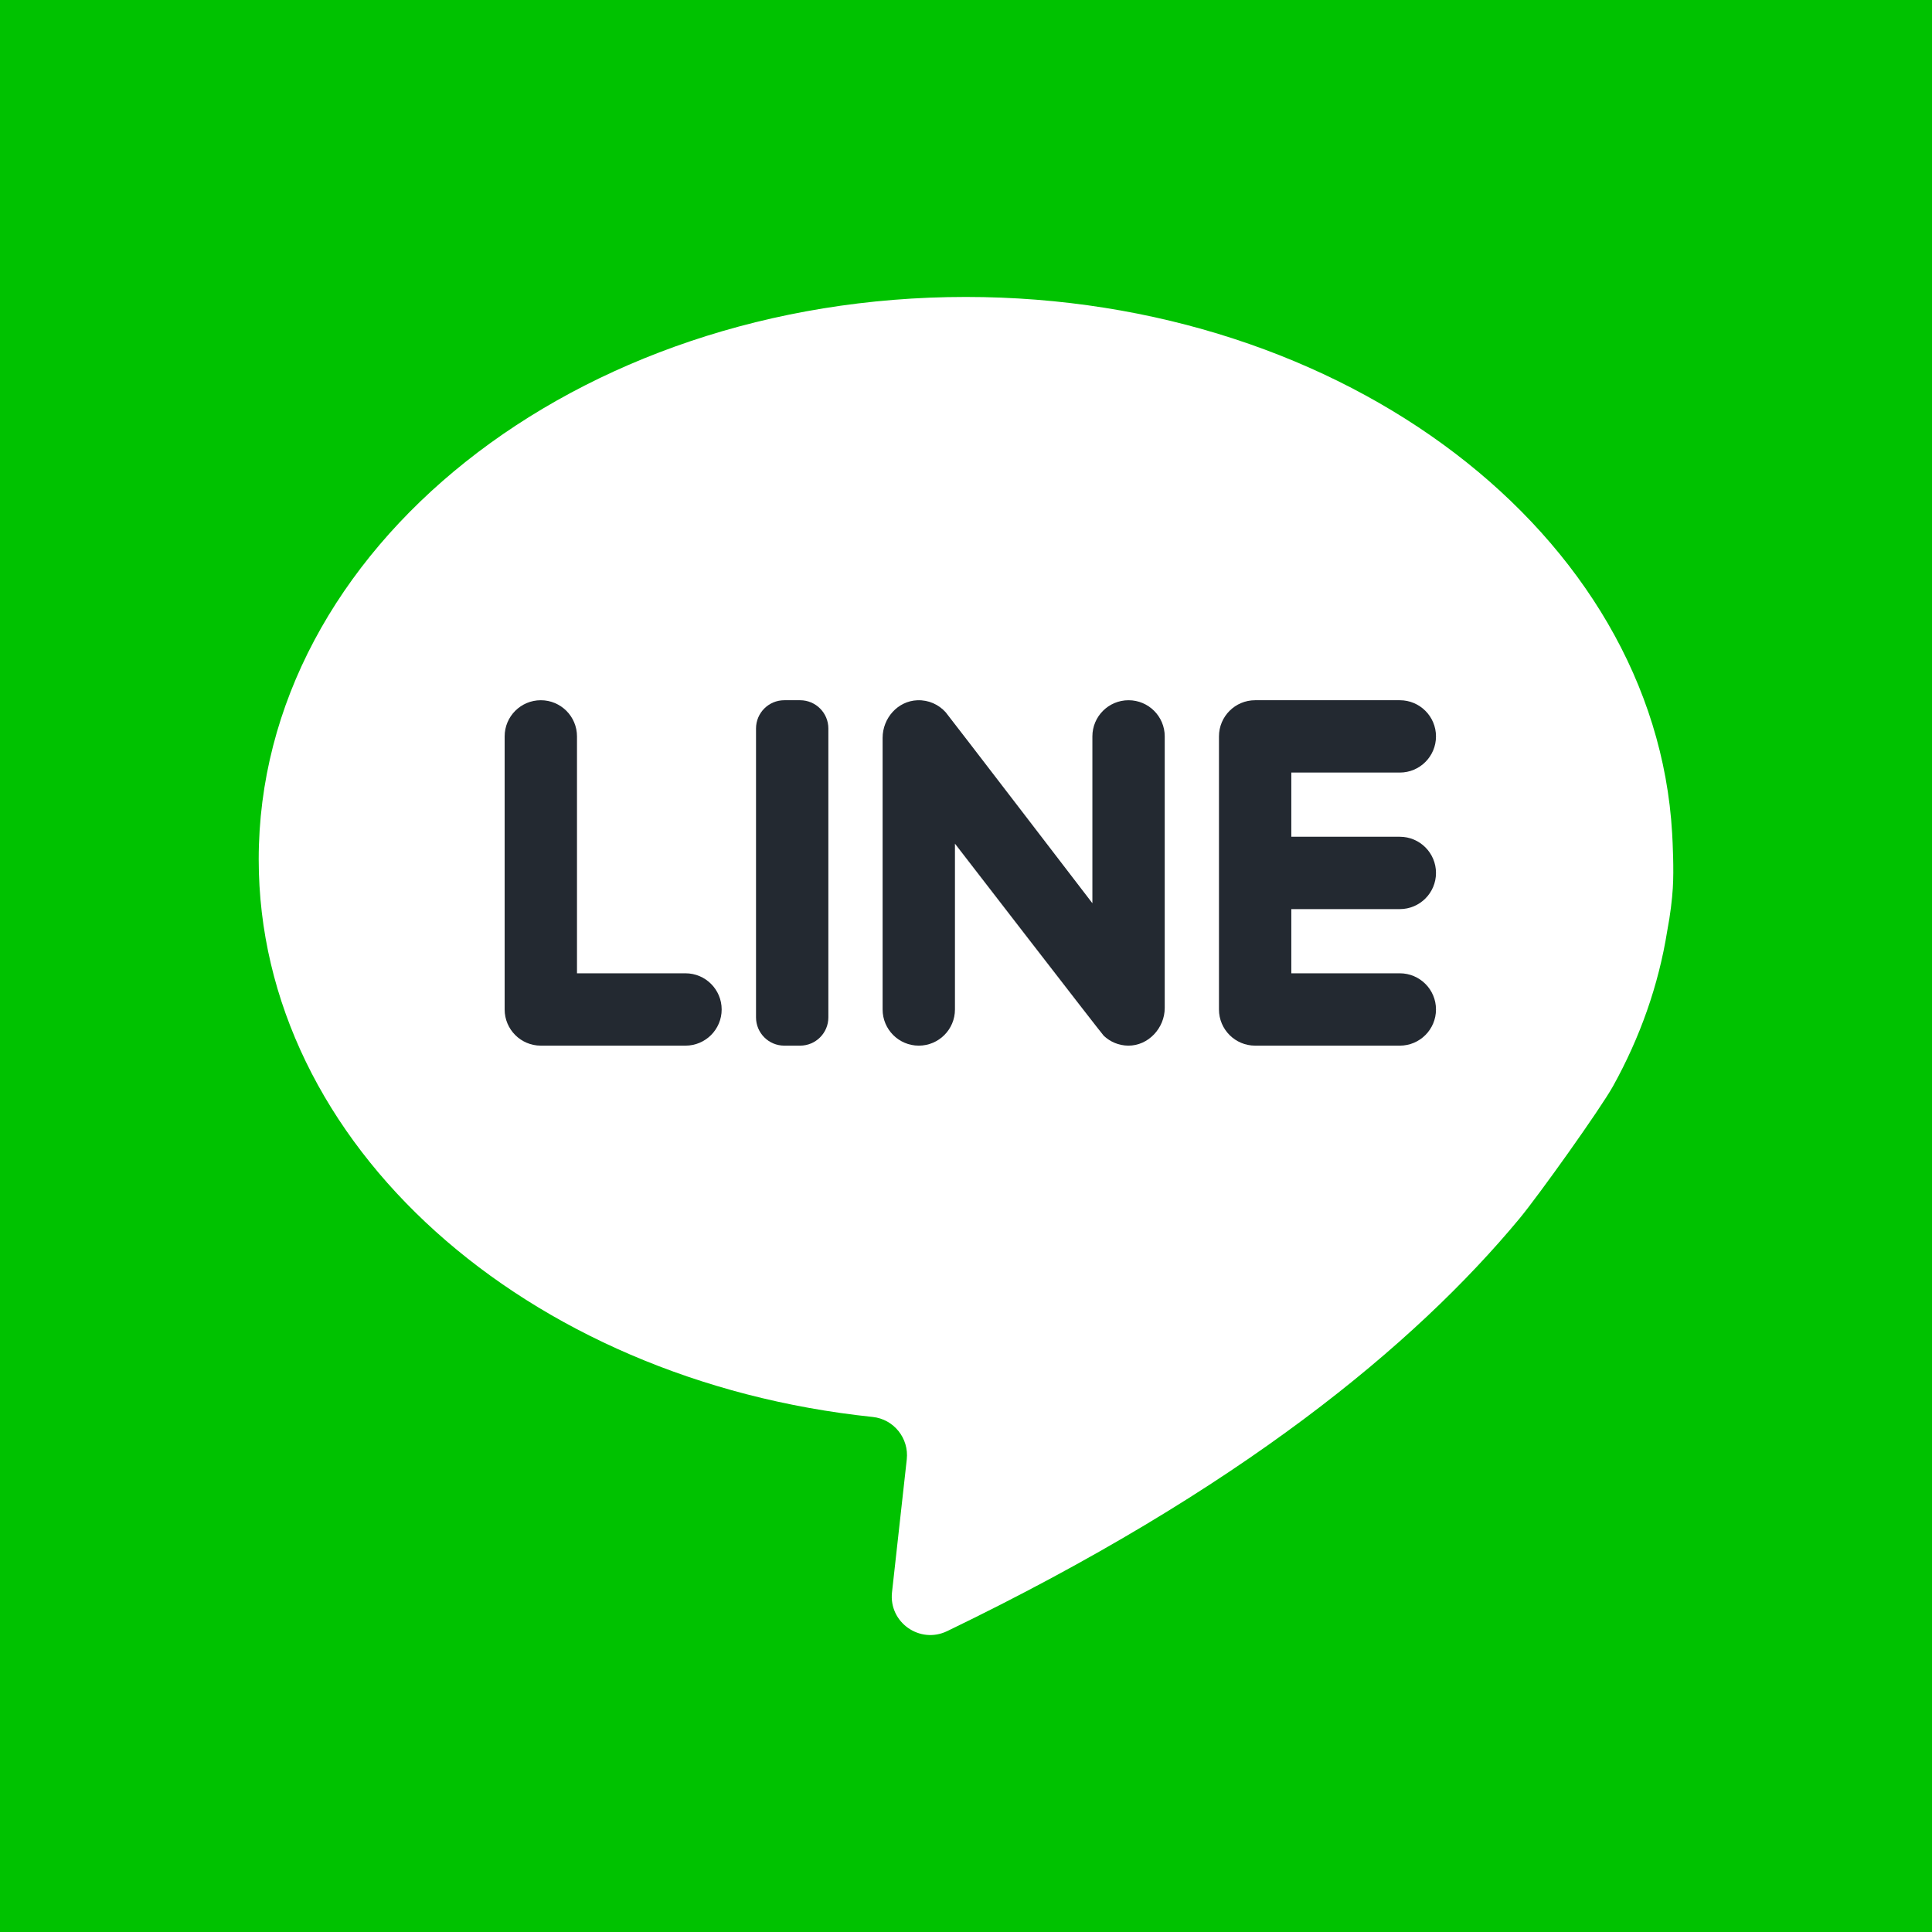
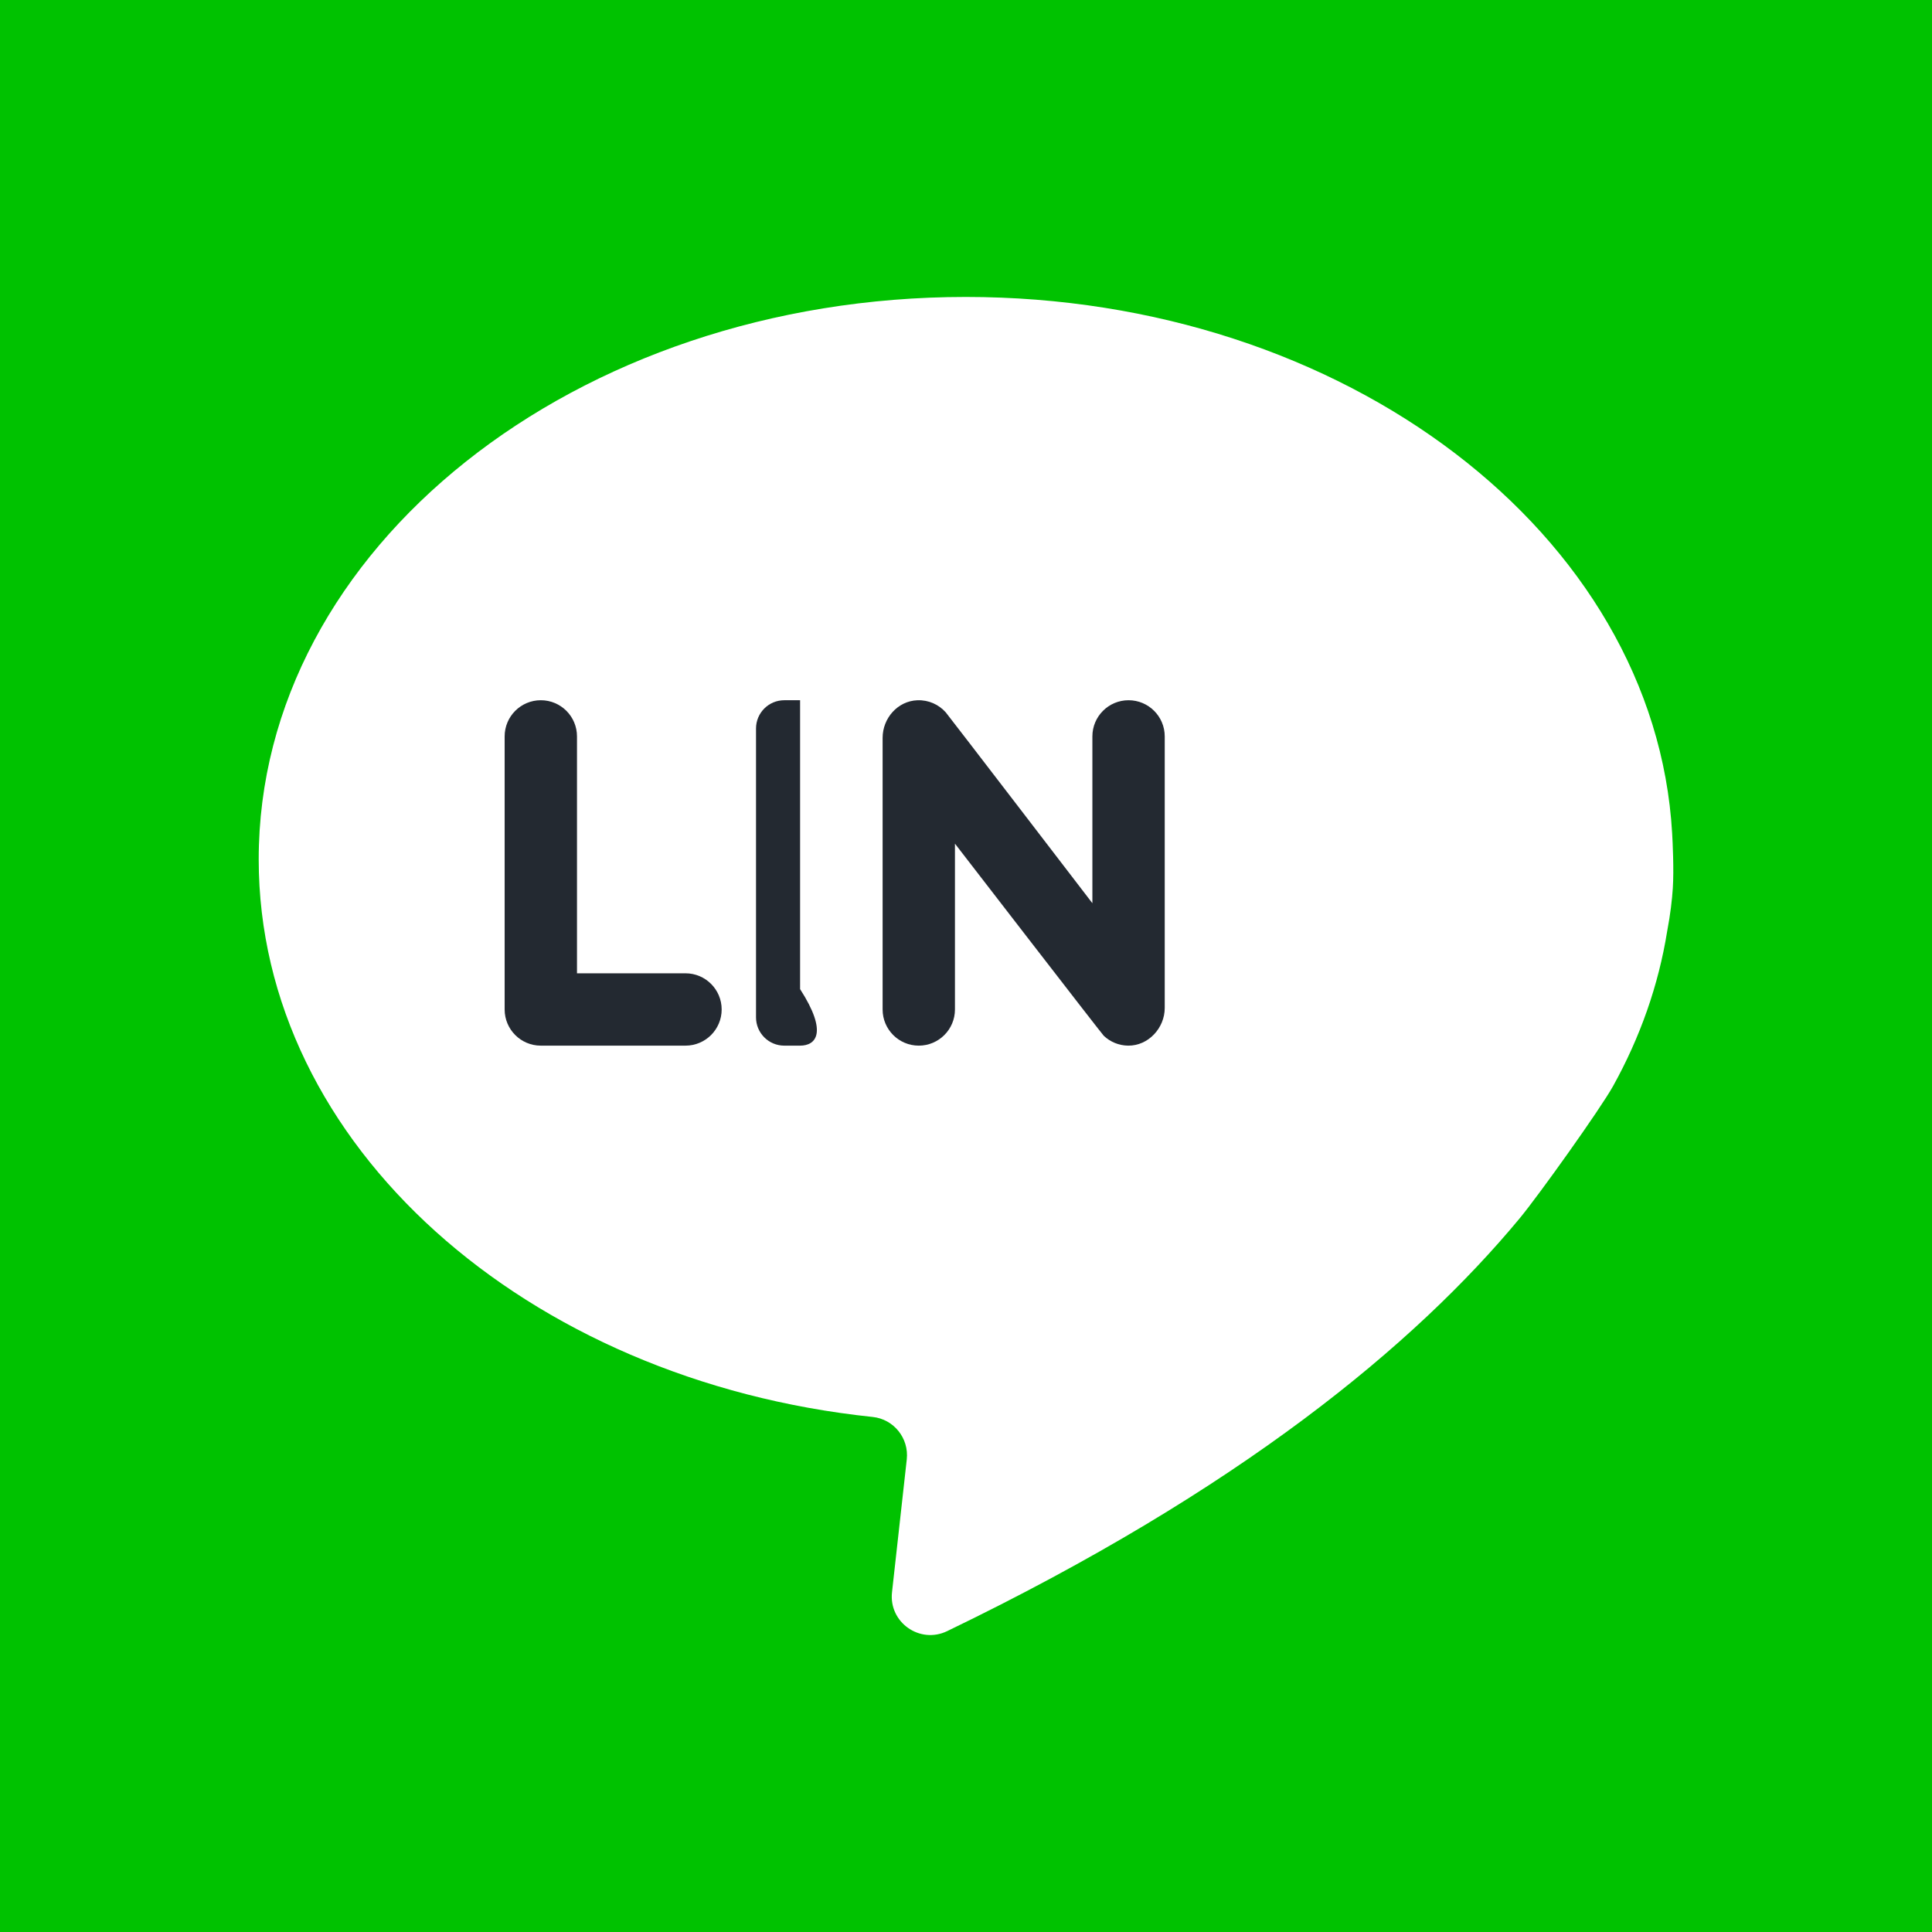
<svg xmlns="http://www.w3.org/2000/svg" version="1.1" width="512" height="512" x="0" y="0" viewBox="0 0 455.731 455.731" style="enable-background:new 0 0 512 512" xml:space="preserve" class="">
  <g>
    <g>
      <rect x="0" y="0" style="" width="455.731" height="455.731" fill="#00c20000" data-original="#00c200" class="" />
      <g>
        <path style="" d="M393.272,219.605c0.766-4.035,1.145-7.43,1.319-10.093c0.288-4.395-0.04-10.92-0.157-12.963    c-4.048-70.408-77.096-126.503-166.616-126.503c-92.118,0-166.793,59.397-166.793,132.667c0,67.346,63.088,122.97,144.821,131.526    c4.997,0.523,8.6,5.034,8.046,10.027l-3.48,31.322c-0.79,7.11,6.562,12.283,13.005,9.173    c69.054-33.326,110.346-67.611,135.004-97.314c4.487-5.405,19.118-25.904,22.101-31.288    C386.854,244.729,391.219,232.455,393.272,219.605z" fill="#ffffff" data-original="#ffffff" class="" />
        <path style="" d="M136.103,229.588v-55.882c0-4.712-3.82-8.532-8.532-8.532h0c-4.712,0-8.532,3.82-8.532,8.532    v64.414c0,4.712,3.82,8.532,8.532,8.532h34.127c4.712,0,8.532-3.82,8.532-8.532v0c0-4.712-3.82-8.532-8.532-8.532H136.103z" fill="#232931" data-original="#00c500" class="" />
-         <path style="" d="M188.731,246.652h-3.73c-3.682,0-6.667-2.985-6.667-6.667v-68.144c0-3.682,2.985-6.667,6.667-6.667    h3.73c3.682,0,6.667,2.985,6.667,6.667v68.144C195.398,243.667,192.413,246.652,188.731,246.652z" fill="#232931" data-original="#00c500" class="" />
+         <path style="" d="M188.731,246.652h-3.73c-3.682,0-6.667-2.985-6.667-6.667v-68.144c0-3.682,2.985-6.667,6.667-6.667    h3.73v68.144C195.398,243.667,192.413,246.652,188.731,246.652z" fill="#232931" data-original="#00c500" class="" />
        <path style="" d="M257.678,173.706v39.351c0,0-34.073-44.443-34.593-45.027c-1.628-1.827-4.027-2.951-6.69-2.85    c-4.641,0.176-8.2,4.232-8.2,8.876v64.063c0,4.712,3.82,8.532,8.532,8.532h0c4.712,0,8.532-3.82,8.532-8.532v-39.112    c0,0,34.591,44.83,35.099,45.312c1.509,1.428,3.536,2.312,5.773,2.332c4.738,0.043,8.611-4.148,8.611-8.886v-64.059    c0-4.712-3.82-8.532-8.532-8.532h0C261.498,165.175,257.678,168.994,257.678,173.706z" fill="#232931" data-original="#00c500" class="" />
-         <path style="" d="M338.729,173.706L338.729,173.706c0-4.712-3.82-8.532-8.532-8.532h-34.127    c-4.712,0-8.532,3.82-8.532,8.532v64.414c0,4.712,3.82,8.532,8.532,8.532h34.127c4.712,0,8.532-3.82,8.532-8.532v0    c0-4.712-3.82-8.532-8.532-8.532h-25.595v-15.144h25.595c4.712,0,8.532-3.82,8.532-8.532v0c0-4.712-3.82-8.532-8.532-8.532    h-25.595v-15.144h25.595C334.909,182.238,338.729,178.418,338.729,173.706z" fill="#232931" data-original="#00c500" class="" />
      </g>
    </g>
    <g>
</g>
    <g>
</g>
    <g>
</g>
    <g>
</g>
    <g>
</g>
    <g>
</g>
    <g>
</g>
    <g>
</g>
    <g>
</g>
    <g>
</g>
    <g>
</g>
    <g>
</g>
    <g>
</g>
    <g>
</g>
    <g>
</g>
  </g>
</svg>